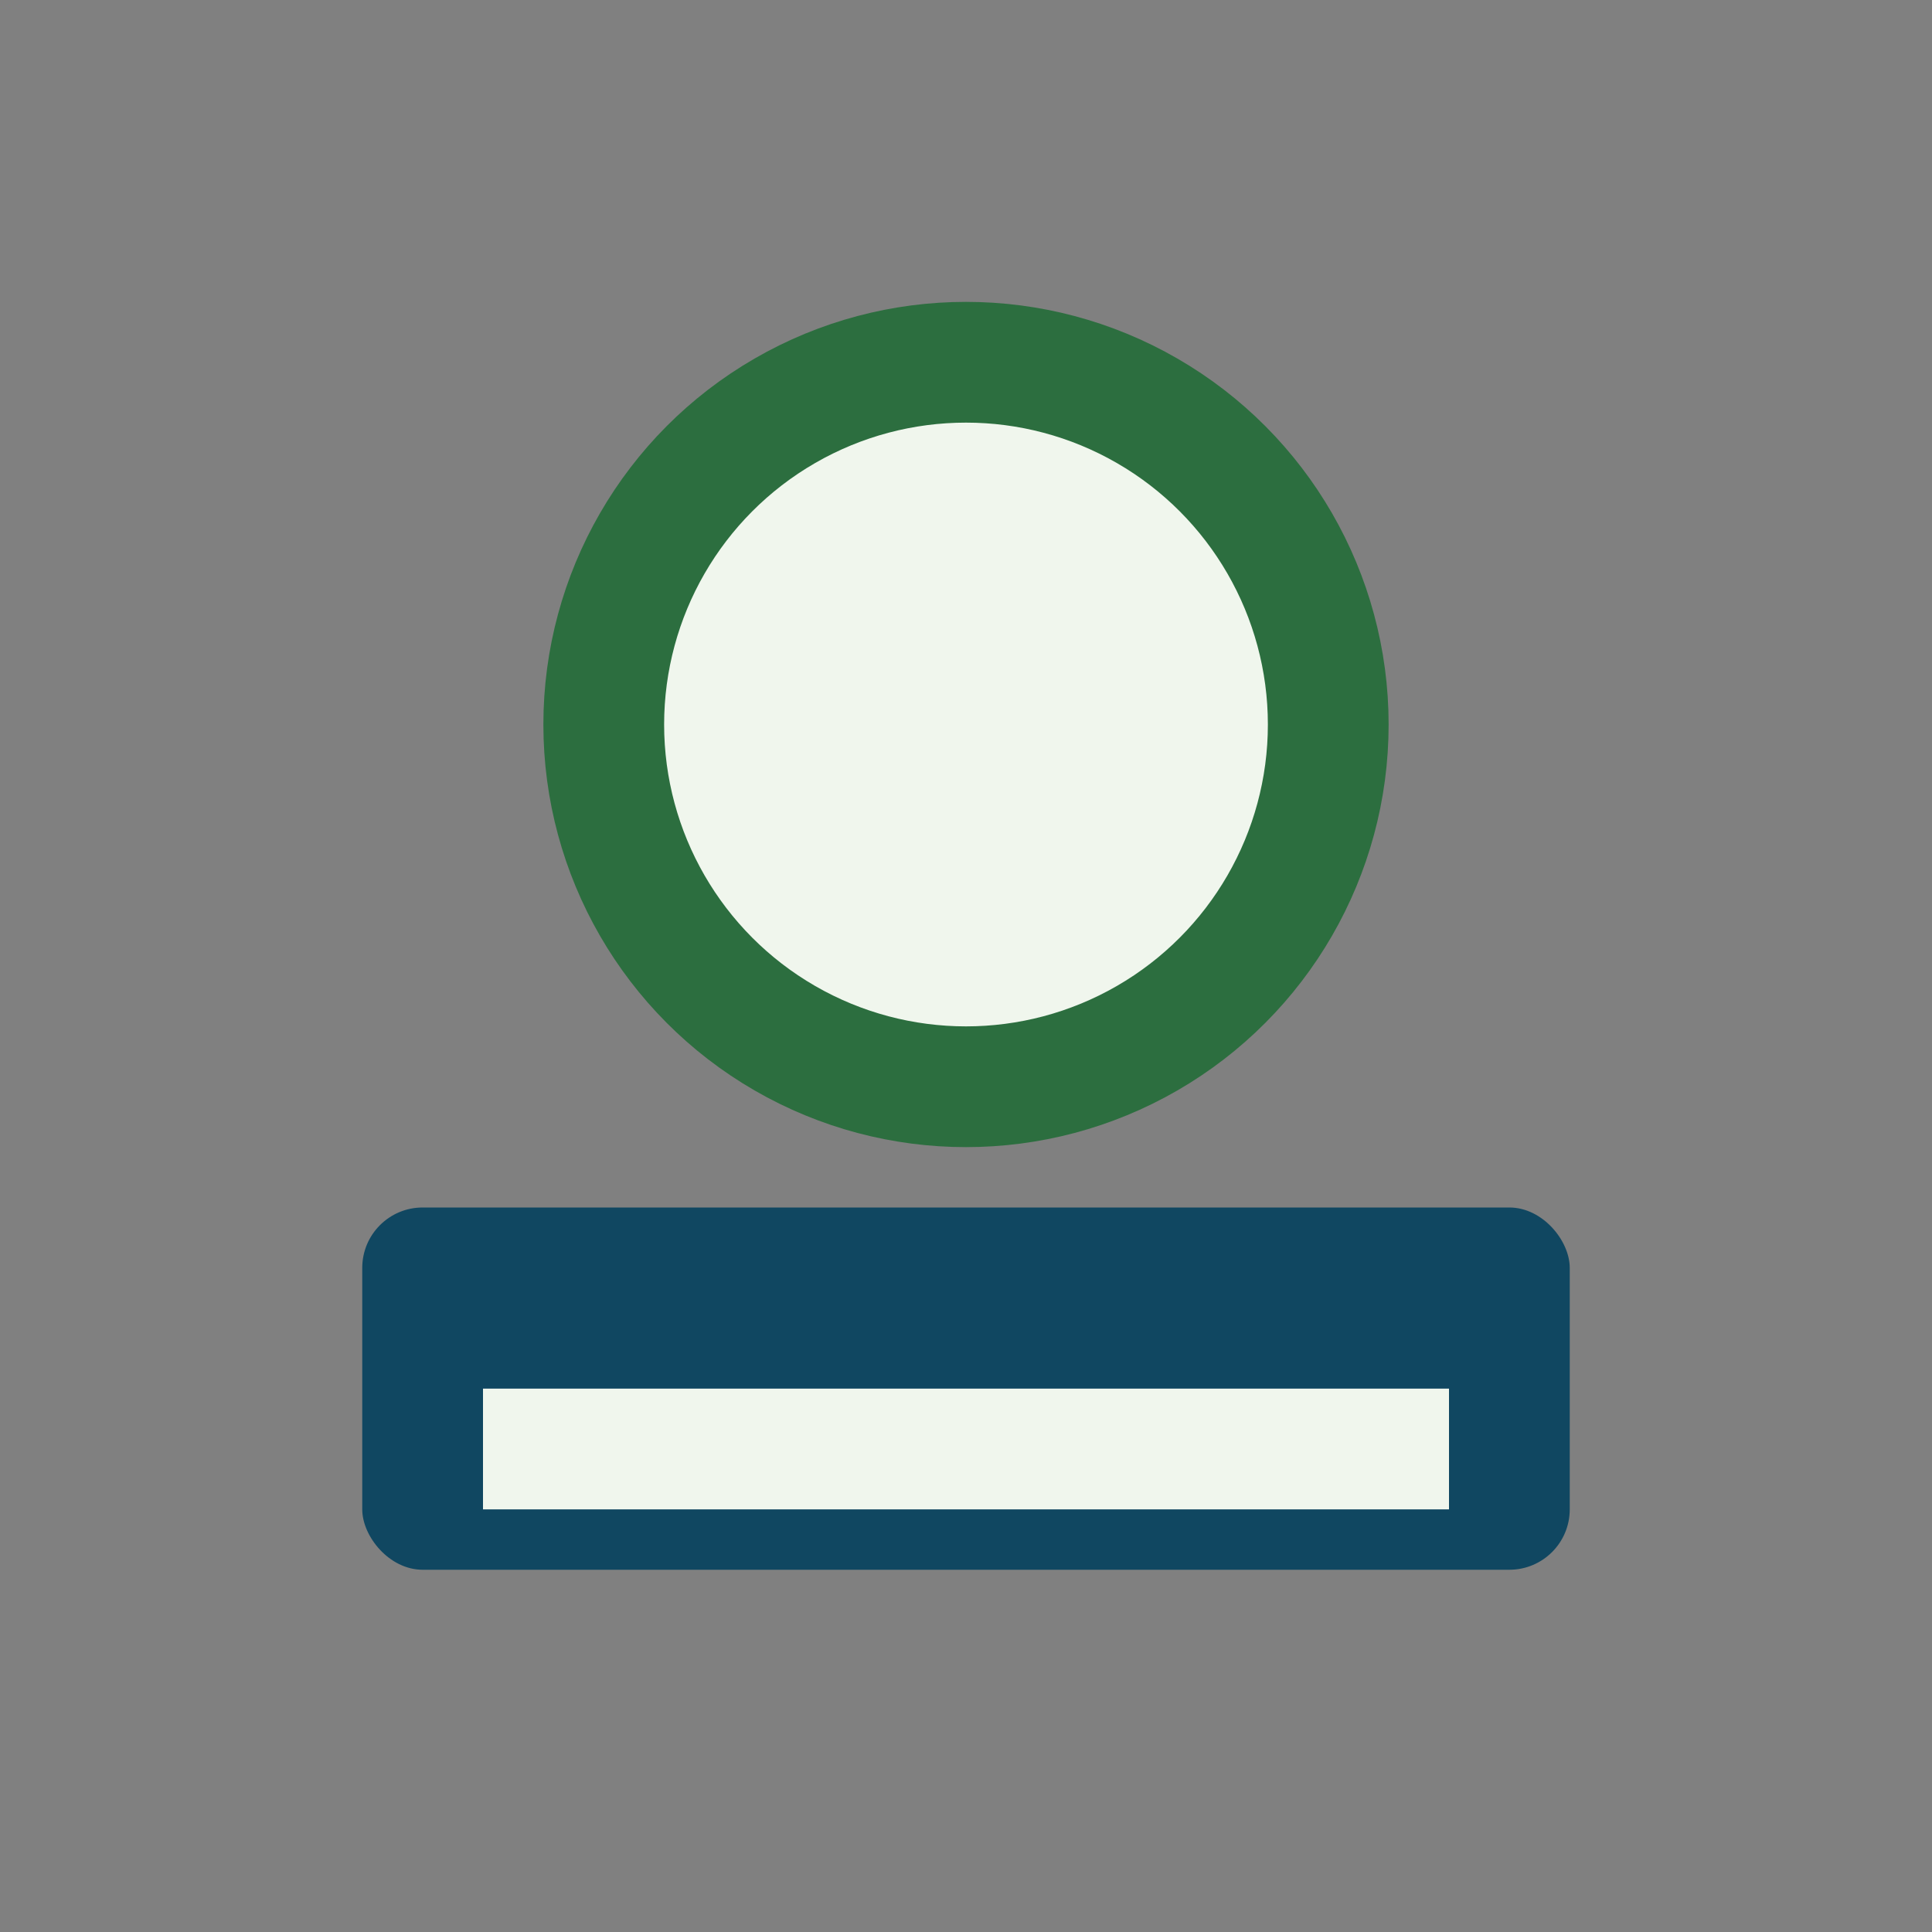
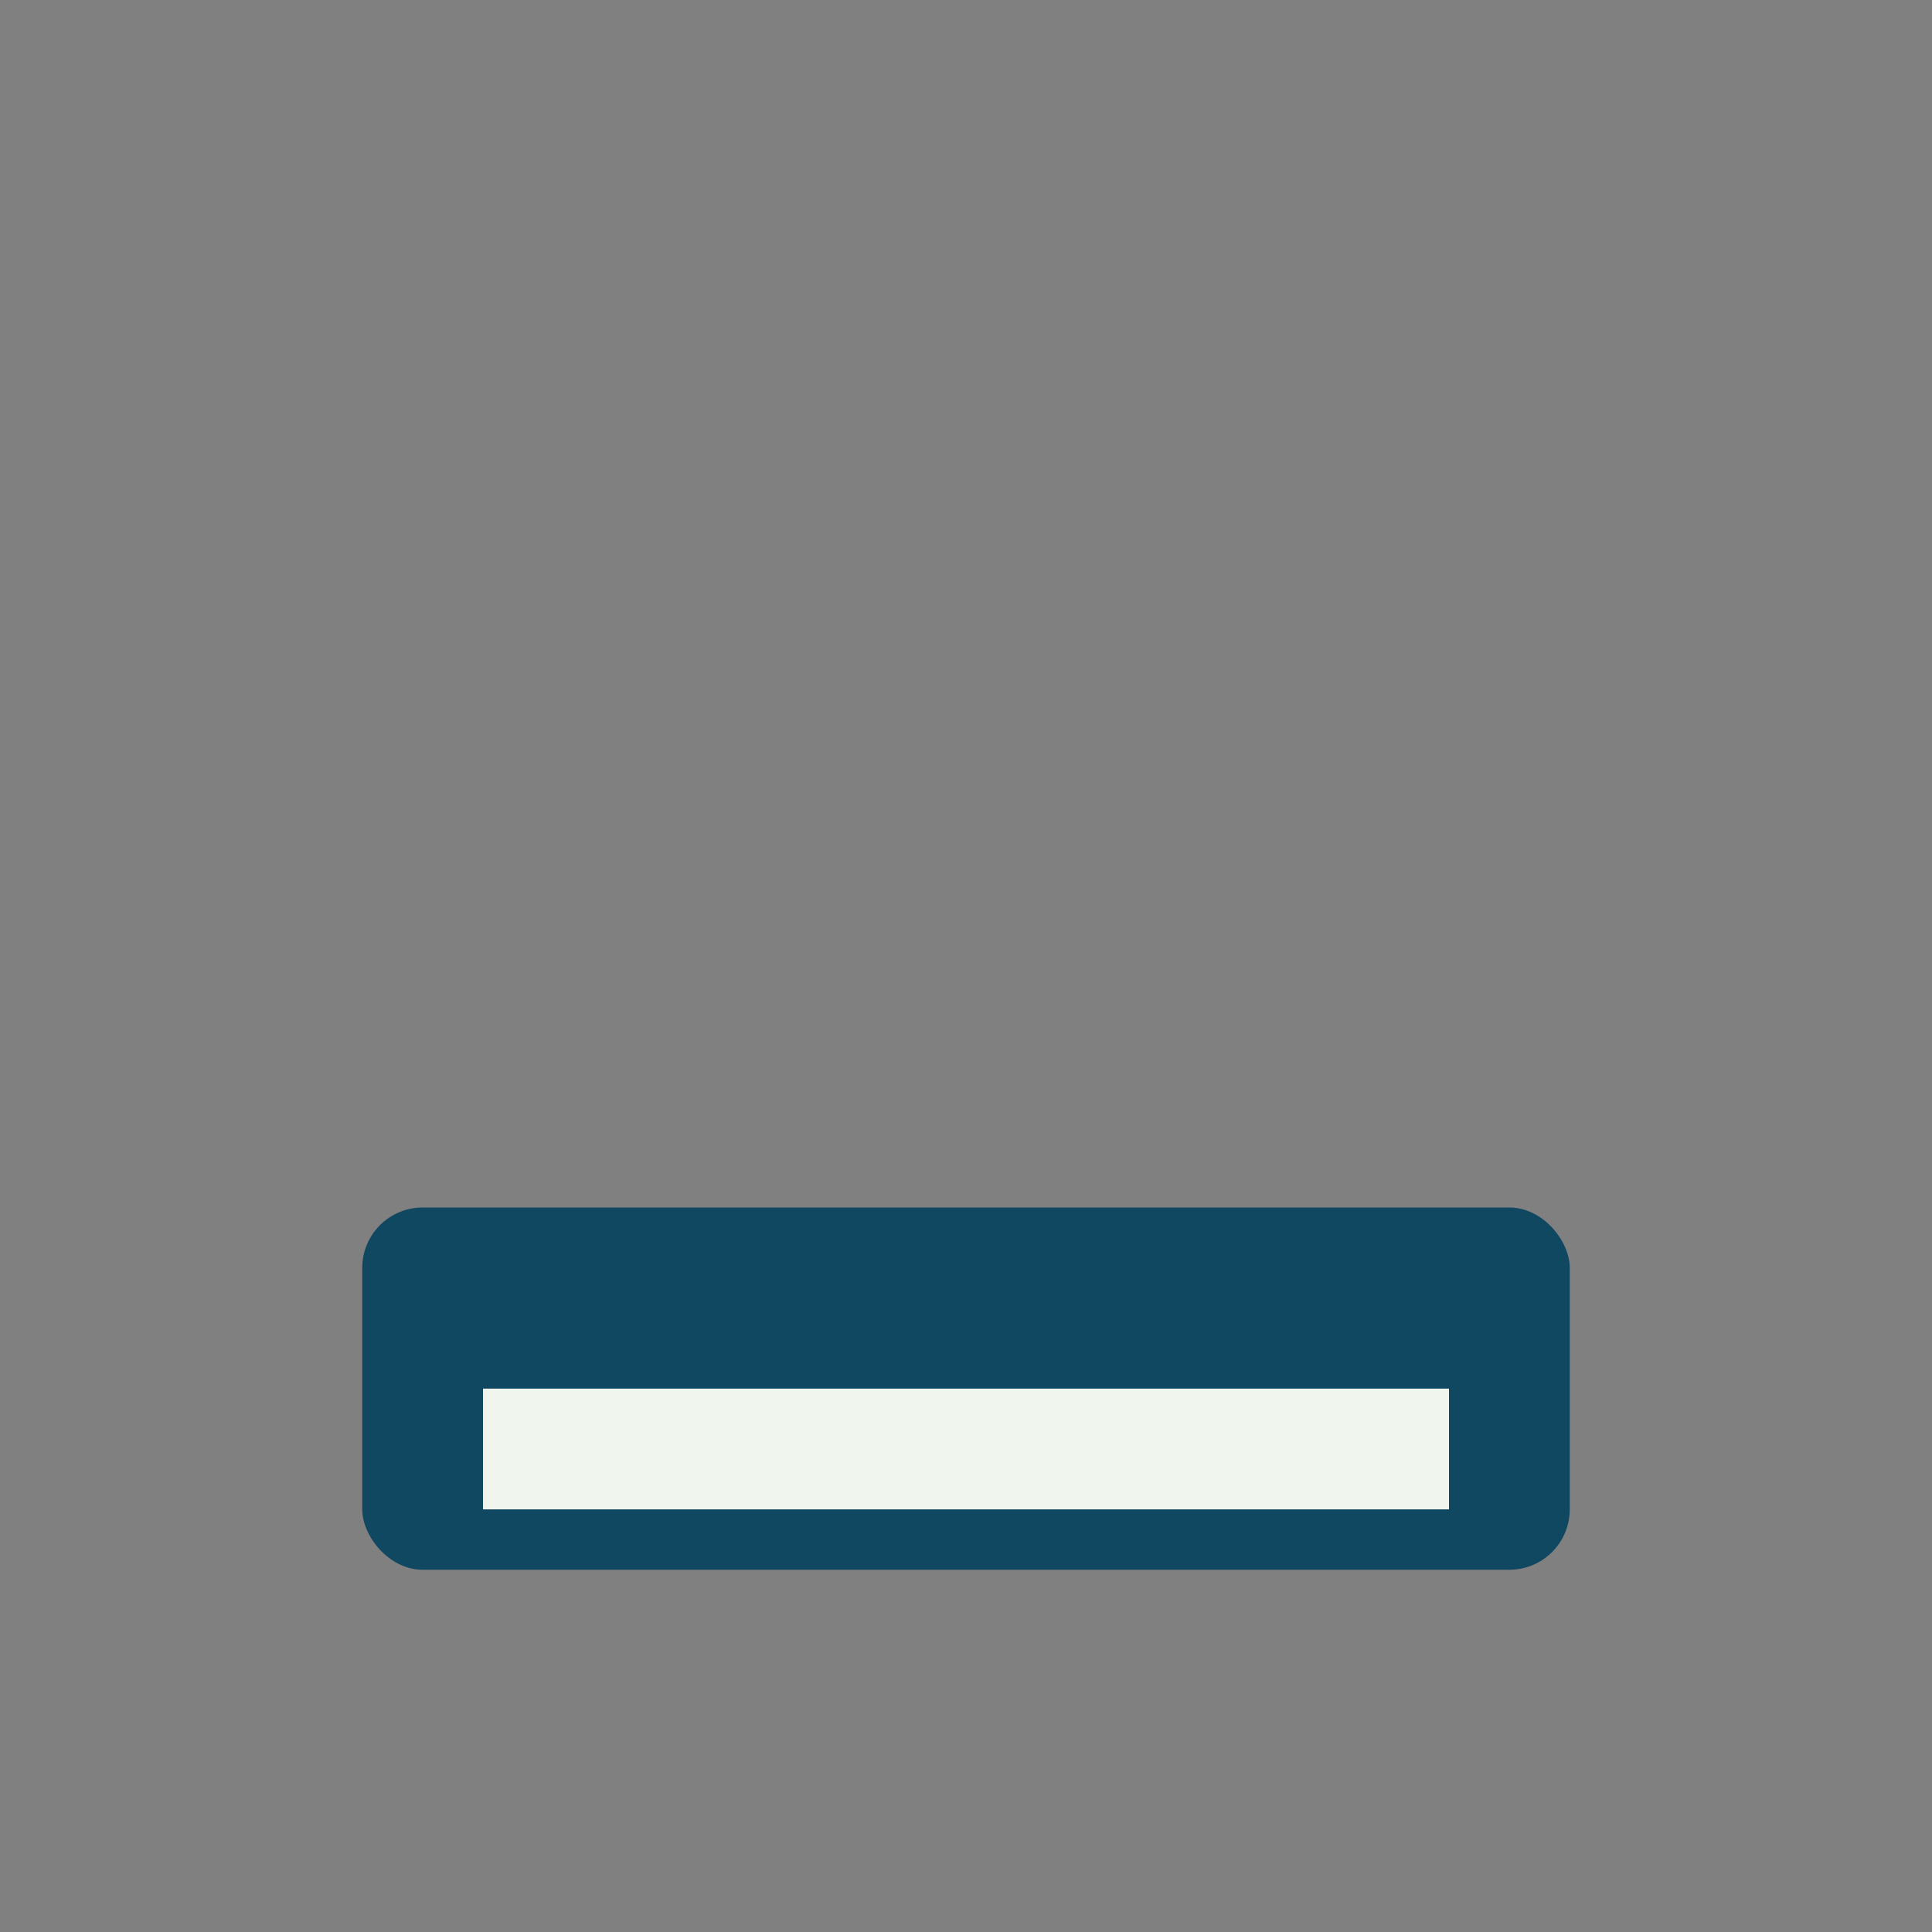
<svg xmlns="http://www.w3.org/2000/svg" width="32" height="32" viewBox="0 0 32 32">
  <rect x="0" y="0" width="32" height="32" fill="#808080" stroke="none" />
-   <circle cx="16" cy="12" r="6" fill="#F0F6ED" stroke="#2C6E3F" stroke-width="2" />
  <rect x="6" y="20" width="20" height="6" rx="1" fill="#104761" />
  <path d="M8 24h16" stroke="#F0F6ED" stroke-width="2" />
</svg>